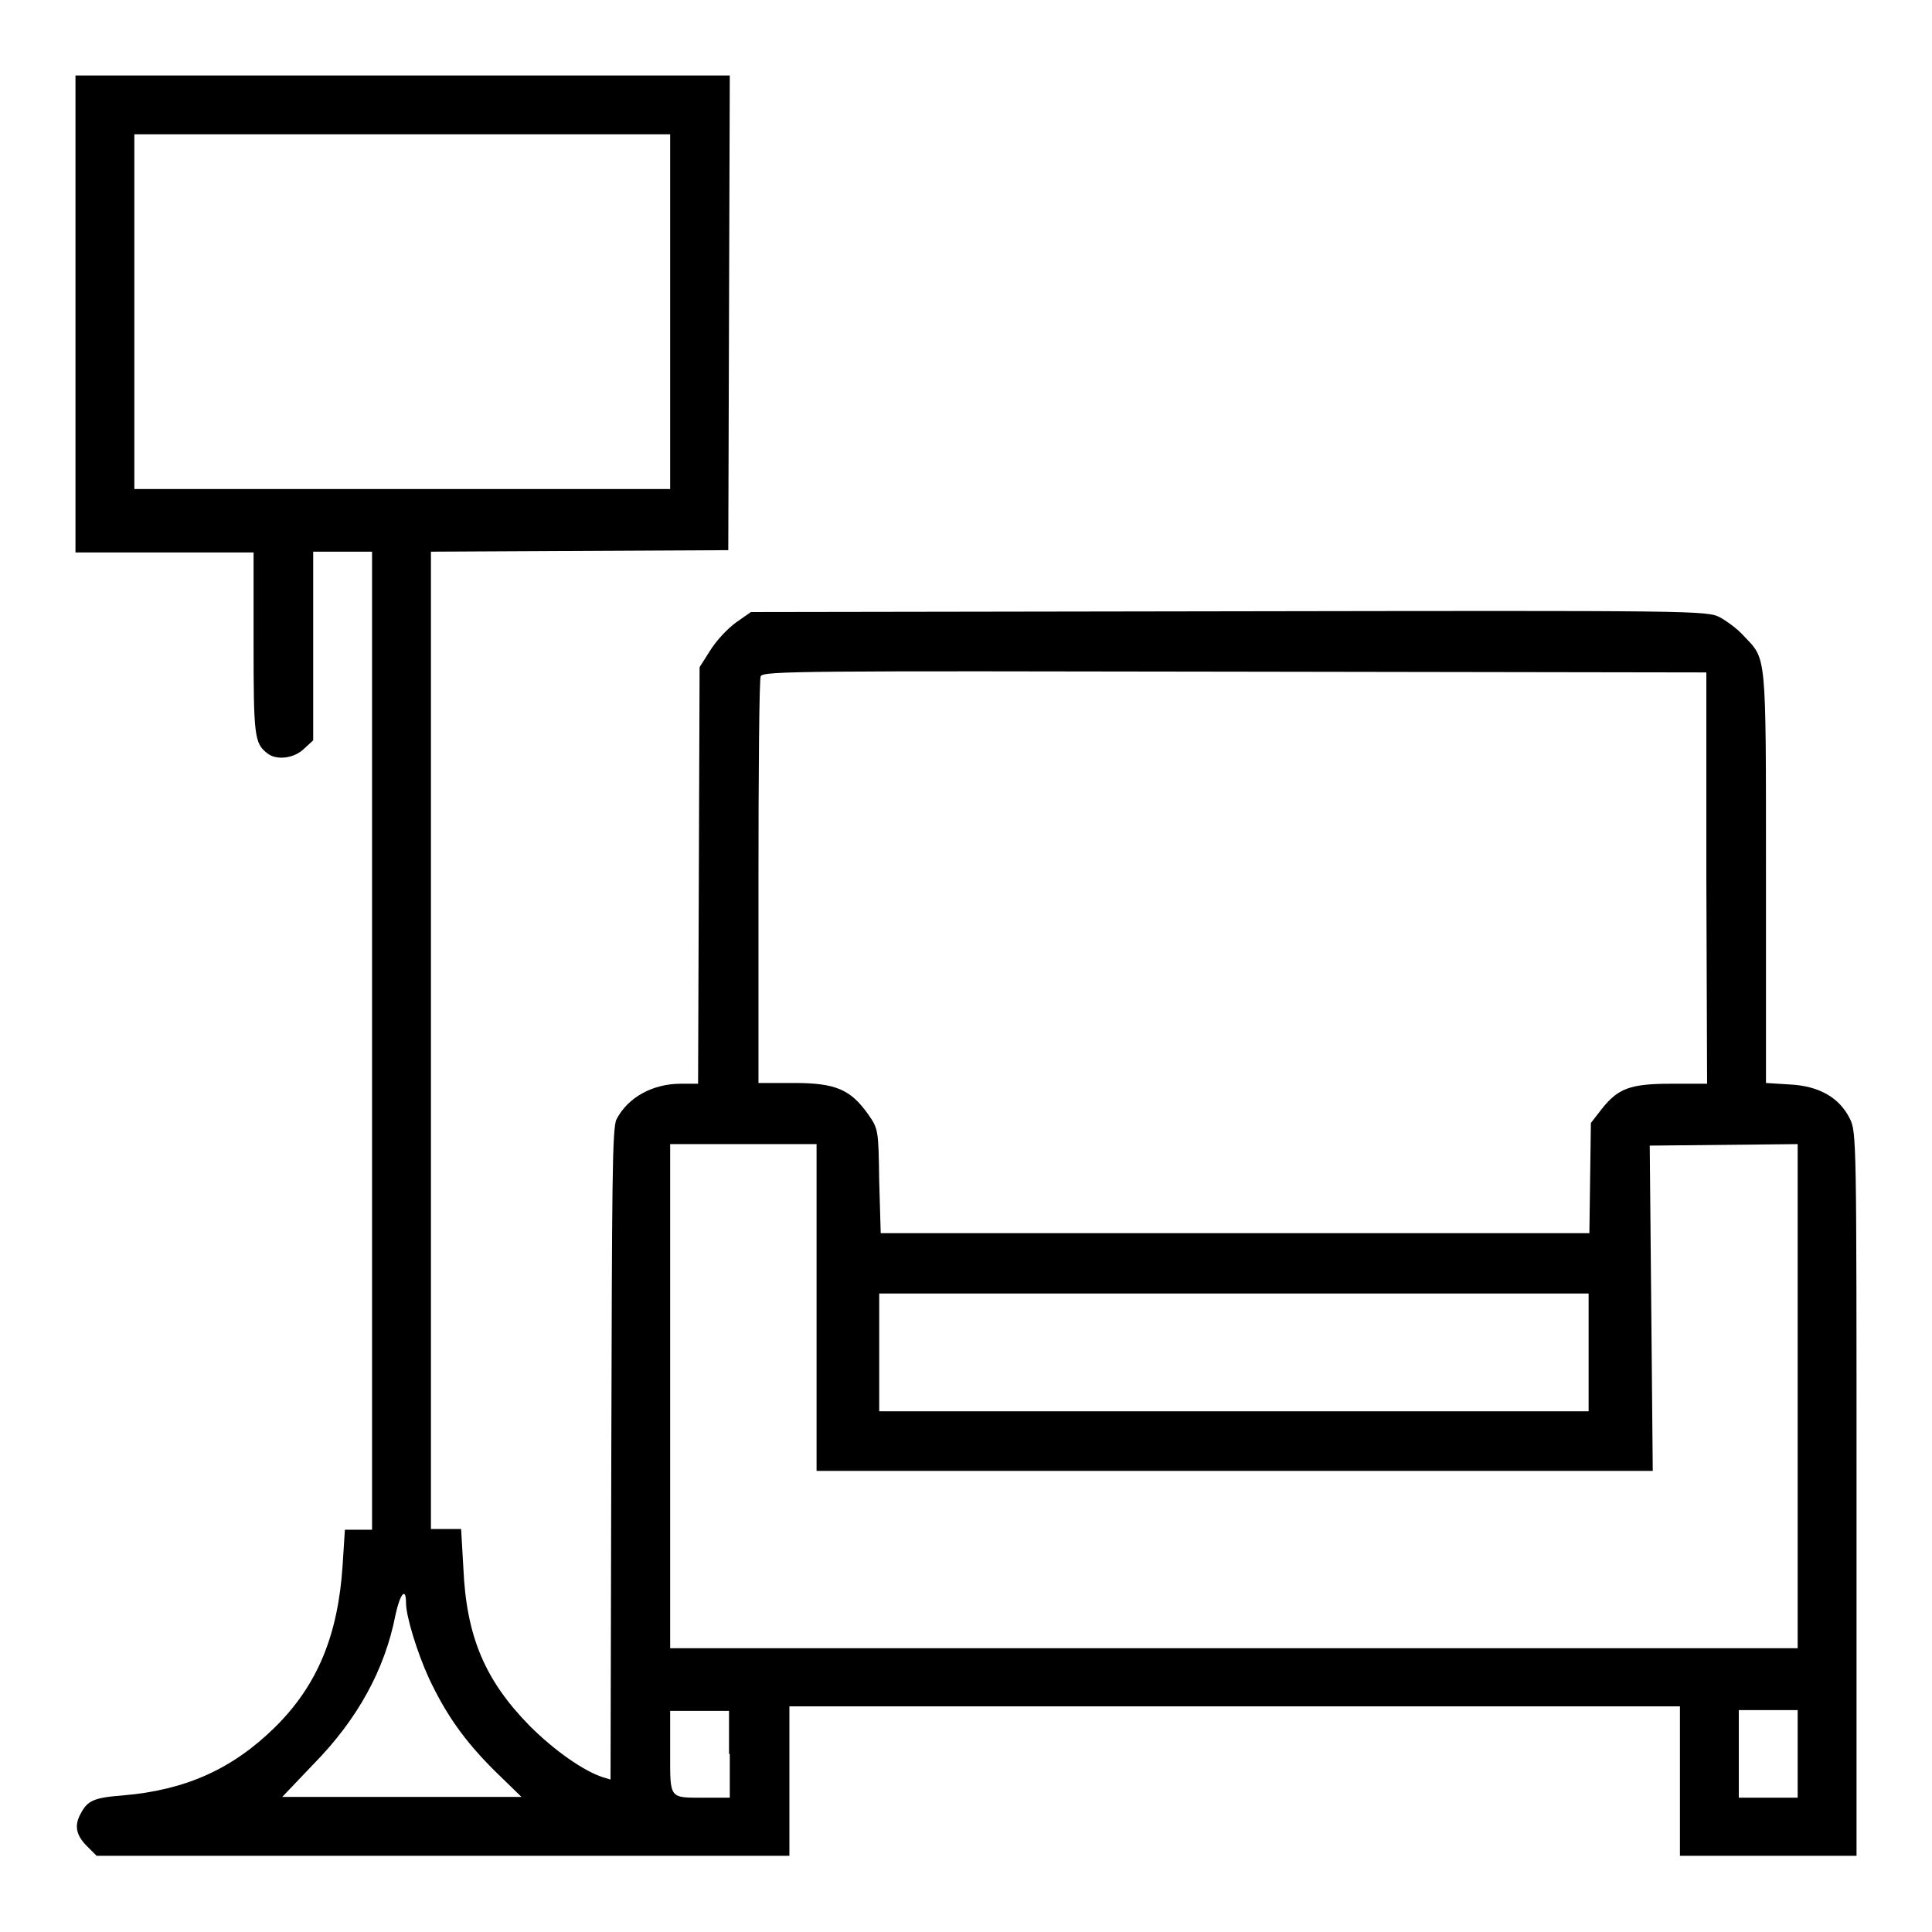
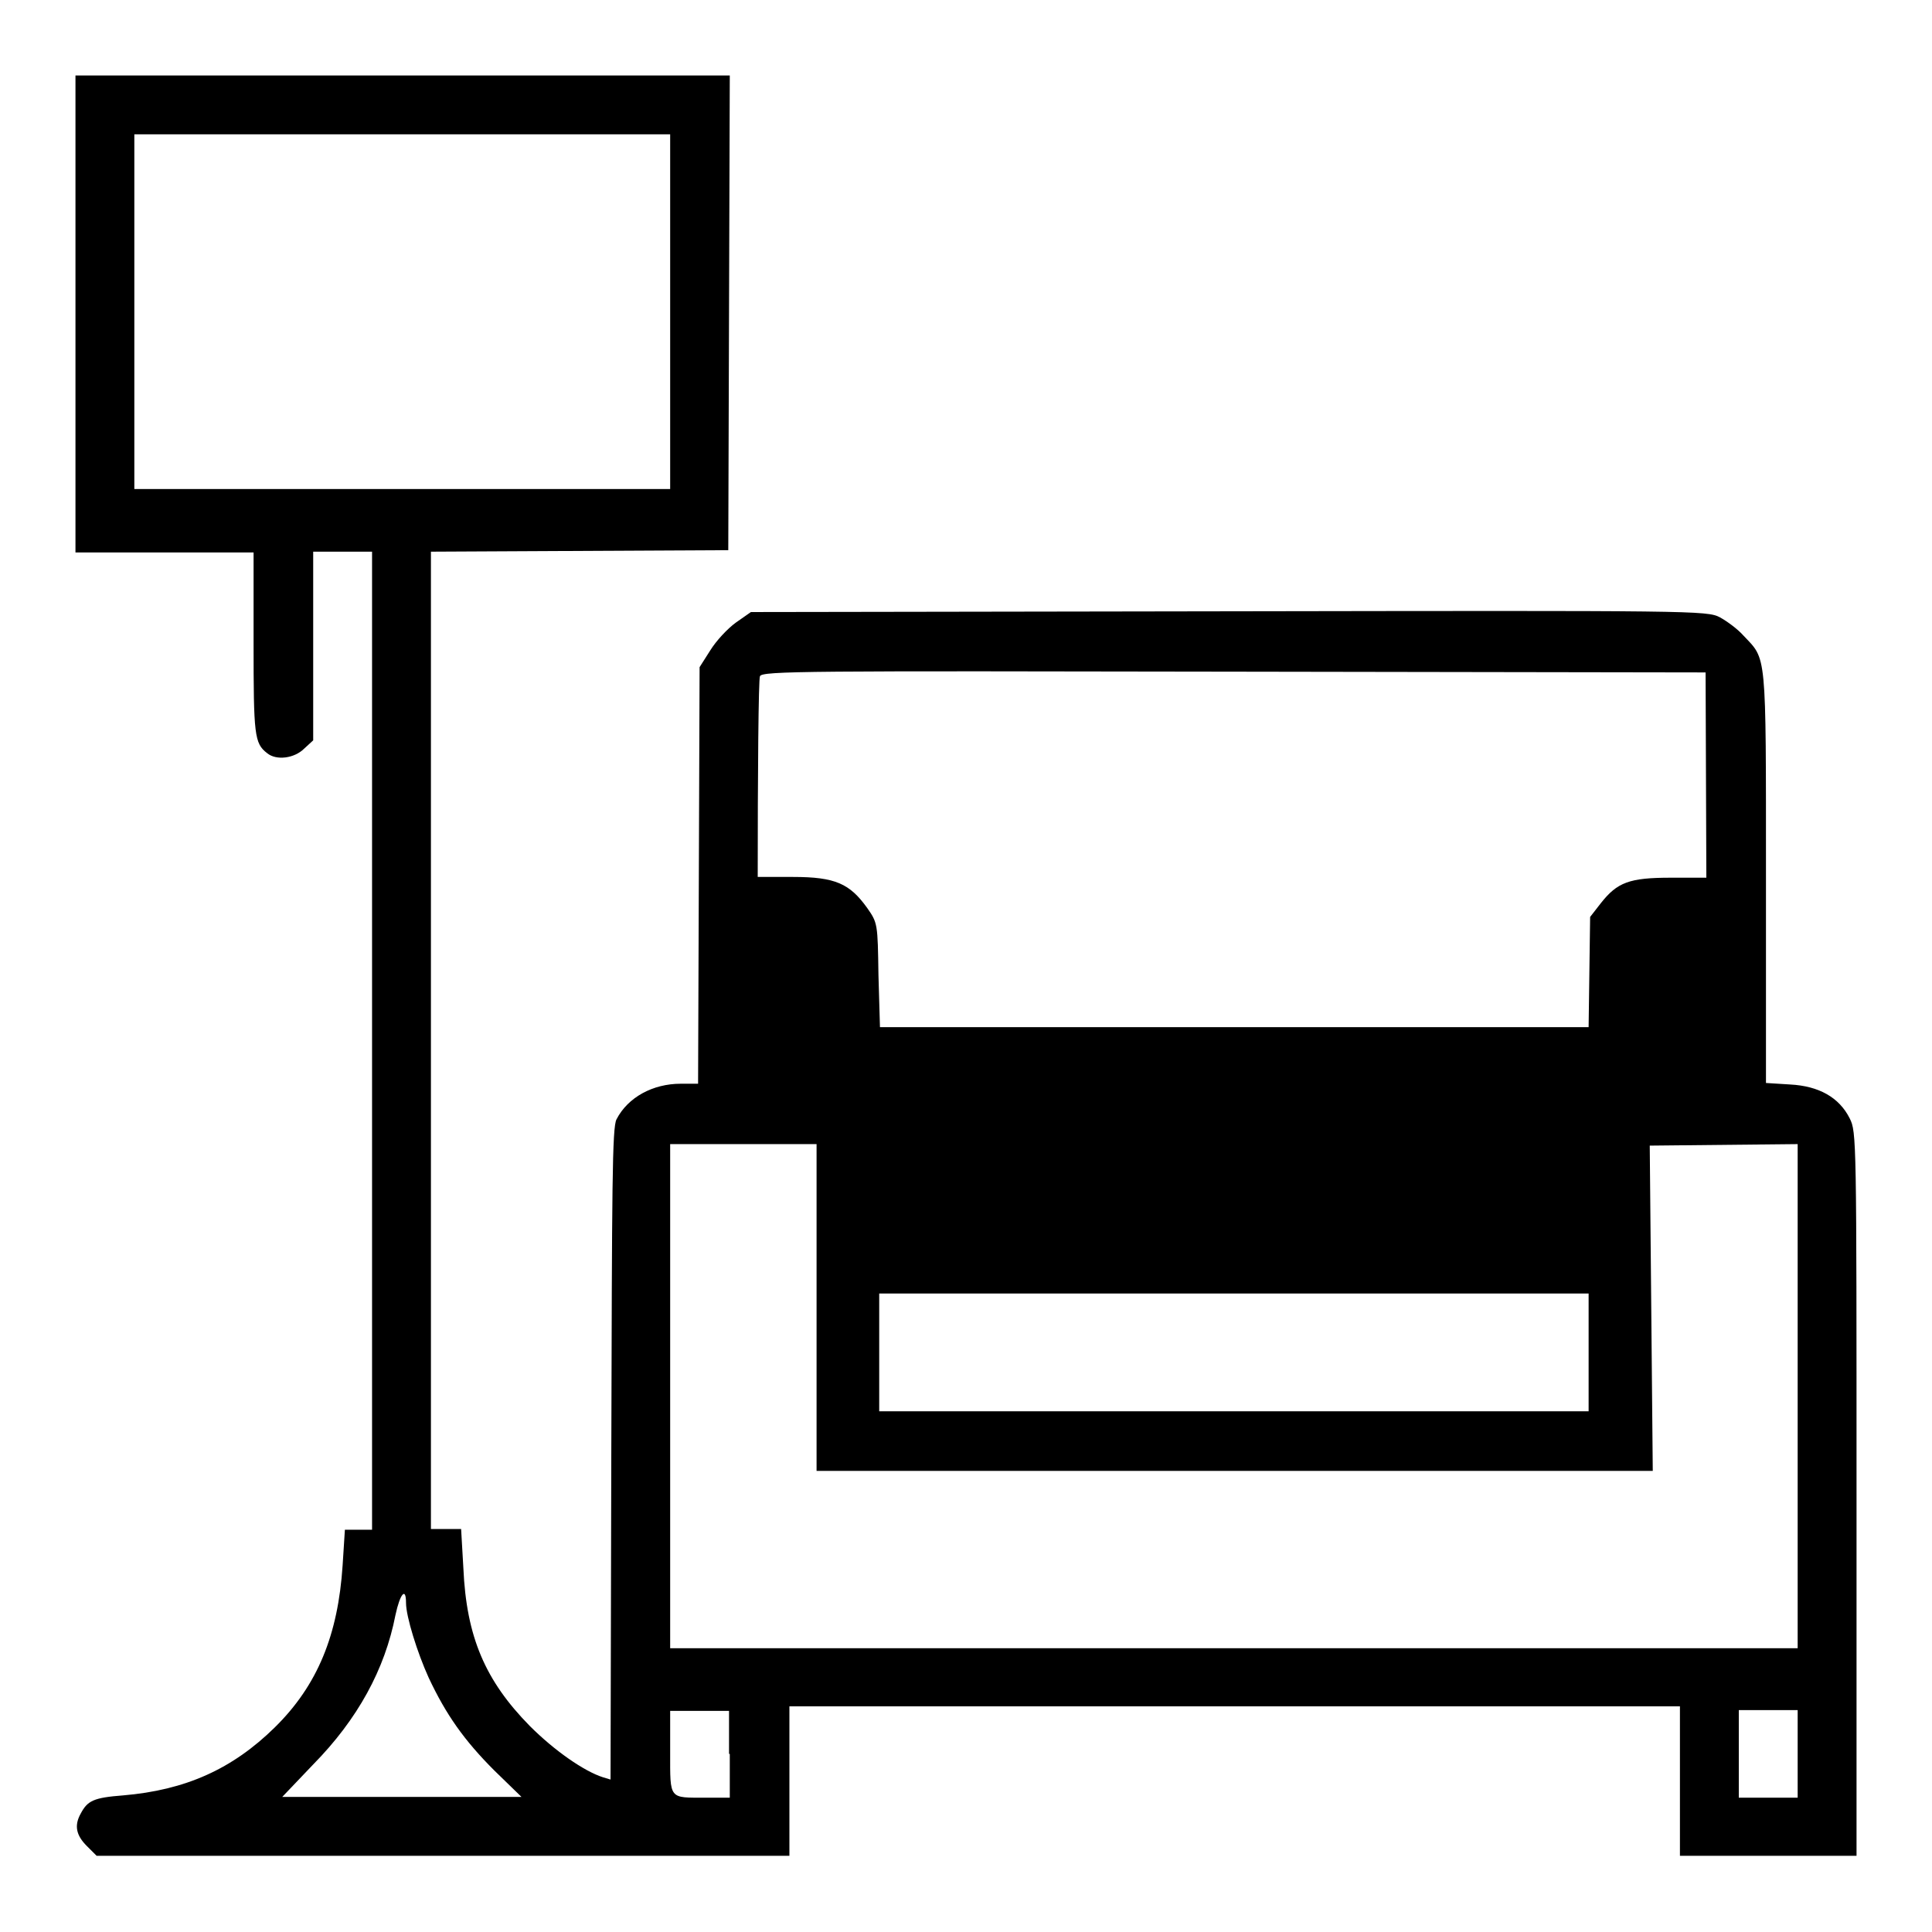
<svg xmlns="http://www.w3.org/2000/svg" version="1.1" x="0px" y="0px" viewBox="0 0 256 256" enable-background="new 0 0 256 256" xml:space="preserve">
  <g>
    <g>
      <g>
-         <path fill="#000000" d="M10,41.6v31.6h11.8h11.8v12c0,12.2,0.1,13.3,1.8,14.6c1.2,1,3.6,0.7,4.9-0.6l1.2-1.1V85.6V73.1h3.9h3.9v64.8v64.8h-1.8h-1.8l-0.3,4.7c-0.6,9.2-3.3,15.9-9,21.5c-5.6,5.5-11.8,8.3-20.1,9c-3.9,0.3-4.7,0.7-5.6,2.4c-0.9,1.6-0.6,2.9,0.8,4.3l1.3,1.3h45.9h45.9v-9.9v-9.9h59h59v9.9v9.9h11.8H246v-47.9c0-47.2,0-48-0.9-49.8c-1.4-2.8-4.1-4.3-7.9-4.5l-3.2-0.2v-27.4c0-30.2,0.1-28.6-3-31.9c-0.8-0.9-2.2-1.9-3.1-2.4c-1.7-0.9-3.4-0.9-65.1-0.8l-63.3,0.1l-2,1.4c-1.1,0.8-2.6,2.4-3.4,3.7l-1.4,2.2l-0.1,27.6l-0.1,27.6h-2.3c-3.7,0-7,1.8-8.5,4.7c-0.6,1-0.6,9.1-0.7,44.4l-0.1,43.1l-1-0.3c-2.5-0.8-6.4-3.5-9.7-6.8c-5.9-6-8.4-11.8-8.8-20.9l-0.3-5.2h-2h-2v-64.8V73.1l19.7-0.1l19.7-0.1l0.1-31.5L96.7,10H53.3H10V41.6z M88.8,41.3v23.5H53.3H17.8V41.3V17.8h35.5h35.5V41.3z M226.1,116.3l0.1,27.3h-4.7c-5.5,0-7.1,0.6-9.3,3.4l-1.4,1.8l-0.1,7.3l-0.1,7.3h-47h-46.9l-0.2-6.9c-0.1-6.8-0.1-6.9-1.5-8.9c-2.3-3.2-4.2-4.1-9.8-4.1h-4.7V117c0-14.7,0.1-27,0.3-27.4c0.3-0.7,6.1-0.7,62.8-0.6l62.5,0.1L226.1,116.3z M108.2,173.2v21.7h55.4h55.4l-0.2-21.6l-0.2-21.5l9.8-0.1l9.8-0.1v33.4v33.4h-74.7H88.8v-33.4v-33.4h9.7h9.7V173.2z M210.5,179.2v7.8h-47h-47v-7.8v-7.8h47h47L210.5,179.2L210.5,179.2z M53.8,212.4c0,1.8,1.5,6.6,3,9.9c2.3,4.9,4.7,8.3,8.7,12.3l3.6,3.5H53.2H37.4l4.1-4.3c5.9-6,9.5-12.6,10.9-19.8C53,211.2,53.8,210.2,53.8,212.4z M96.7,232.4v5.8h-3.2c-4.9,0-4.7,0.3-4.7-6v-5.5h3.9h3.9V232.4L96.7,232.4z M238.2,232.4v5.8h-3.9h-3.9v-5.8v-5.8h3.9h3.9V232.4z" />
+         <path fill="#000000" d="M10,41.6v31.6h11.8h11.8v12c0,12.2,0.1,13.3,1.8,14.6c1.2,1,3.6,0.7,4.9-0.6l1.2-1.1V85.6V73.1h3.9h3.9v64.8v64.8h-1.8h-1.8l-0.3,4.7c-0.6,9.2-3.3,15.9-9,21.5c-5.6,5.5-11.8,8.3-20.1,9c-3.9,0.3-4.7,0.7-5.6,2.4c-0.9,1.6-0.6,2.9,0.8,4.3l1.3,1.3h45.9h45.9v-9.9v-9.9h59h59v9.9v9.9h11.8H246v-47.9c0-47.2,0-48-0.9-49.8c-1.4-2.8-4.1-4.3-7.9-4.5l-3.2-0.2v-27.4c0-30.2,0.1-28.6-3-31.9c-0.8-0.9-2.2-1.9-3.1-2.4c-1.7-0.9-3.4-0.9-65.1-0.8l-63.3,0.1l-2,1.4c-1.1,0.8-2.6,2.4-3.4,3.7l-1.4,2.2l-0.1,27.6l-0.1,27.6h-2.3c-3.7,0-7,1.8-8.5,4.7c-0.6,1-0.6,9.1-0.7,44.4l-0.1,43.1l-1-0.3c-2.5-0.8-6.4-3.5-9.7-6.8c-5.9-6-8.4-11.8-8.8-20.9l-0.3-5.2h-2h-2v-64.8V73.1l19.7-0.1l19.7-0.1l0.1-31.5L96.7,10H53.3H10V41.6z M88.8,41.3v23.5H53.3H17.8V41.3V17.8h35.5h35.5V41.3z M226.1,116.3h-4.7c-5.5,0-7.1,0.6-9.3,3.4l-1.4,1.8l-0.1,7.3l-0.1,7.3h-47h-46.9l-0.2-6.9c-0.1-6.8-0.1-6.9-1.5-8.9c-2.3-3.2-4.2-4.1-9.8-4.1h-4.7V117c0-14.7,0.1-27,0.3-27.4c0.3-0.7,6.1-0.7,62.8-0.6l62.5,0.1L226.1,116.3z M108.2,173.2v21.7h55.4h55.4l-0.2-21.6l-0.2-21.5l9.8-0.1l9.8-0.1v33.4v33.4h-74.7H88.8v-33.4v-33.4h9.7h9.7V173.2z M210.5,179.2v7.8h-47h-47v-7.8v-7.8h47h47L210.5,179.2L210.5,179.2z M53.8,212.4c0,1.8,1.5,6.6,3,9.9c2.3,4.9,4.7,8.3,8.7,12.3l3.6,3.5H53.2H37.4l4.1-4.3c5.9-6,9.5-12.6,10.9-19.8C53,211.2,53.8,210.2,53.8,212.4z M96.7,232.4v5.8h-3.2c-4.9,0-4.7,0.3-4.7-6v-5.5h3.9h3.9V232.4L96.7,232.4z M238.2,232.4v5.8h-3.9h-3.9v-5.8v-5.8h3.9h3.9V232.4z" />
      </g>
    </g>
  </g>
</svg>